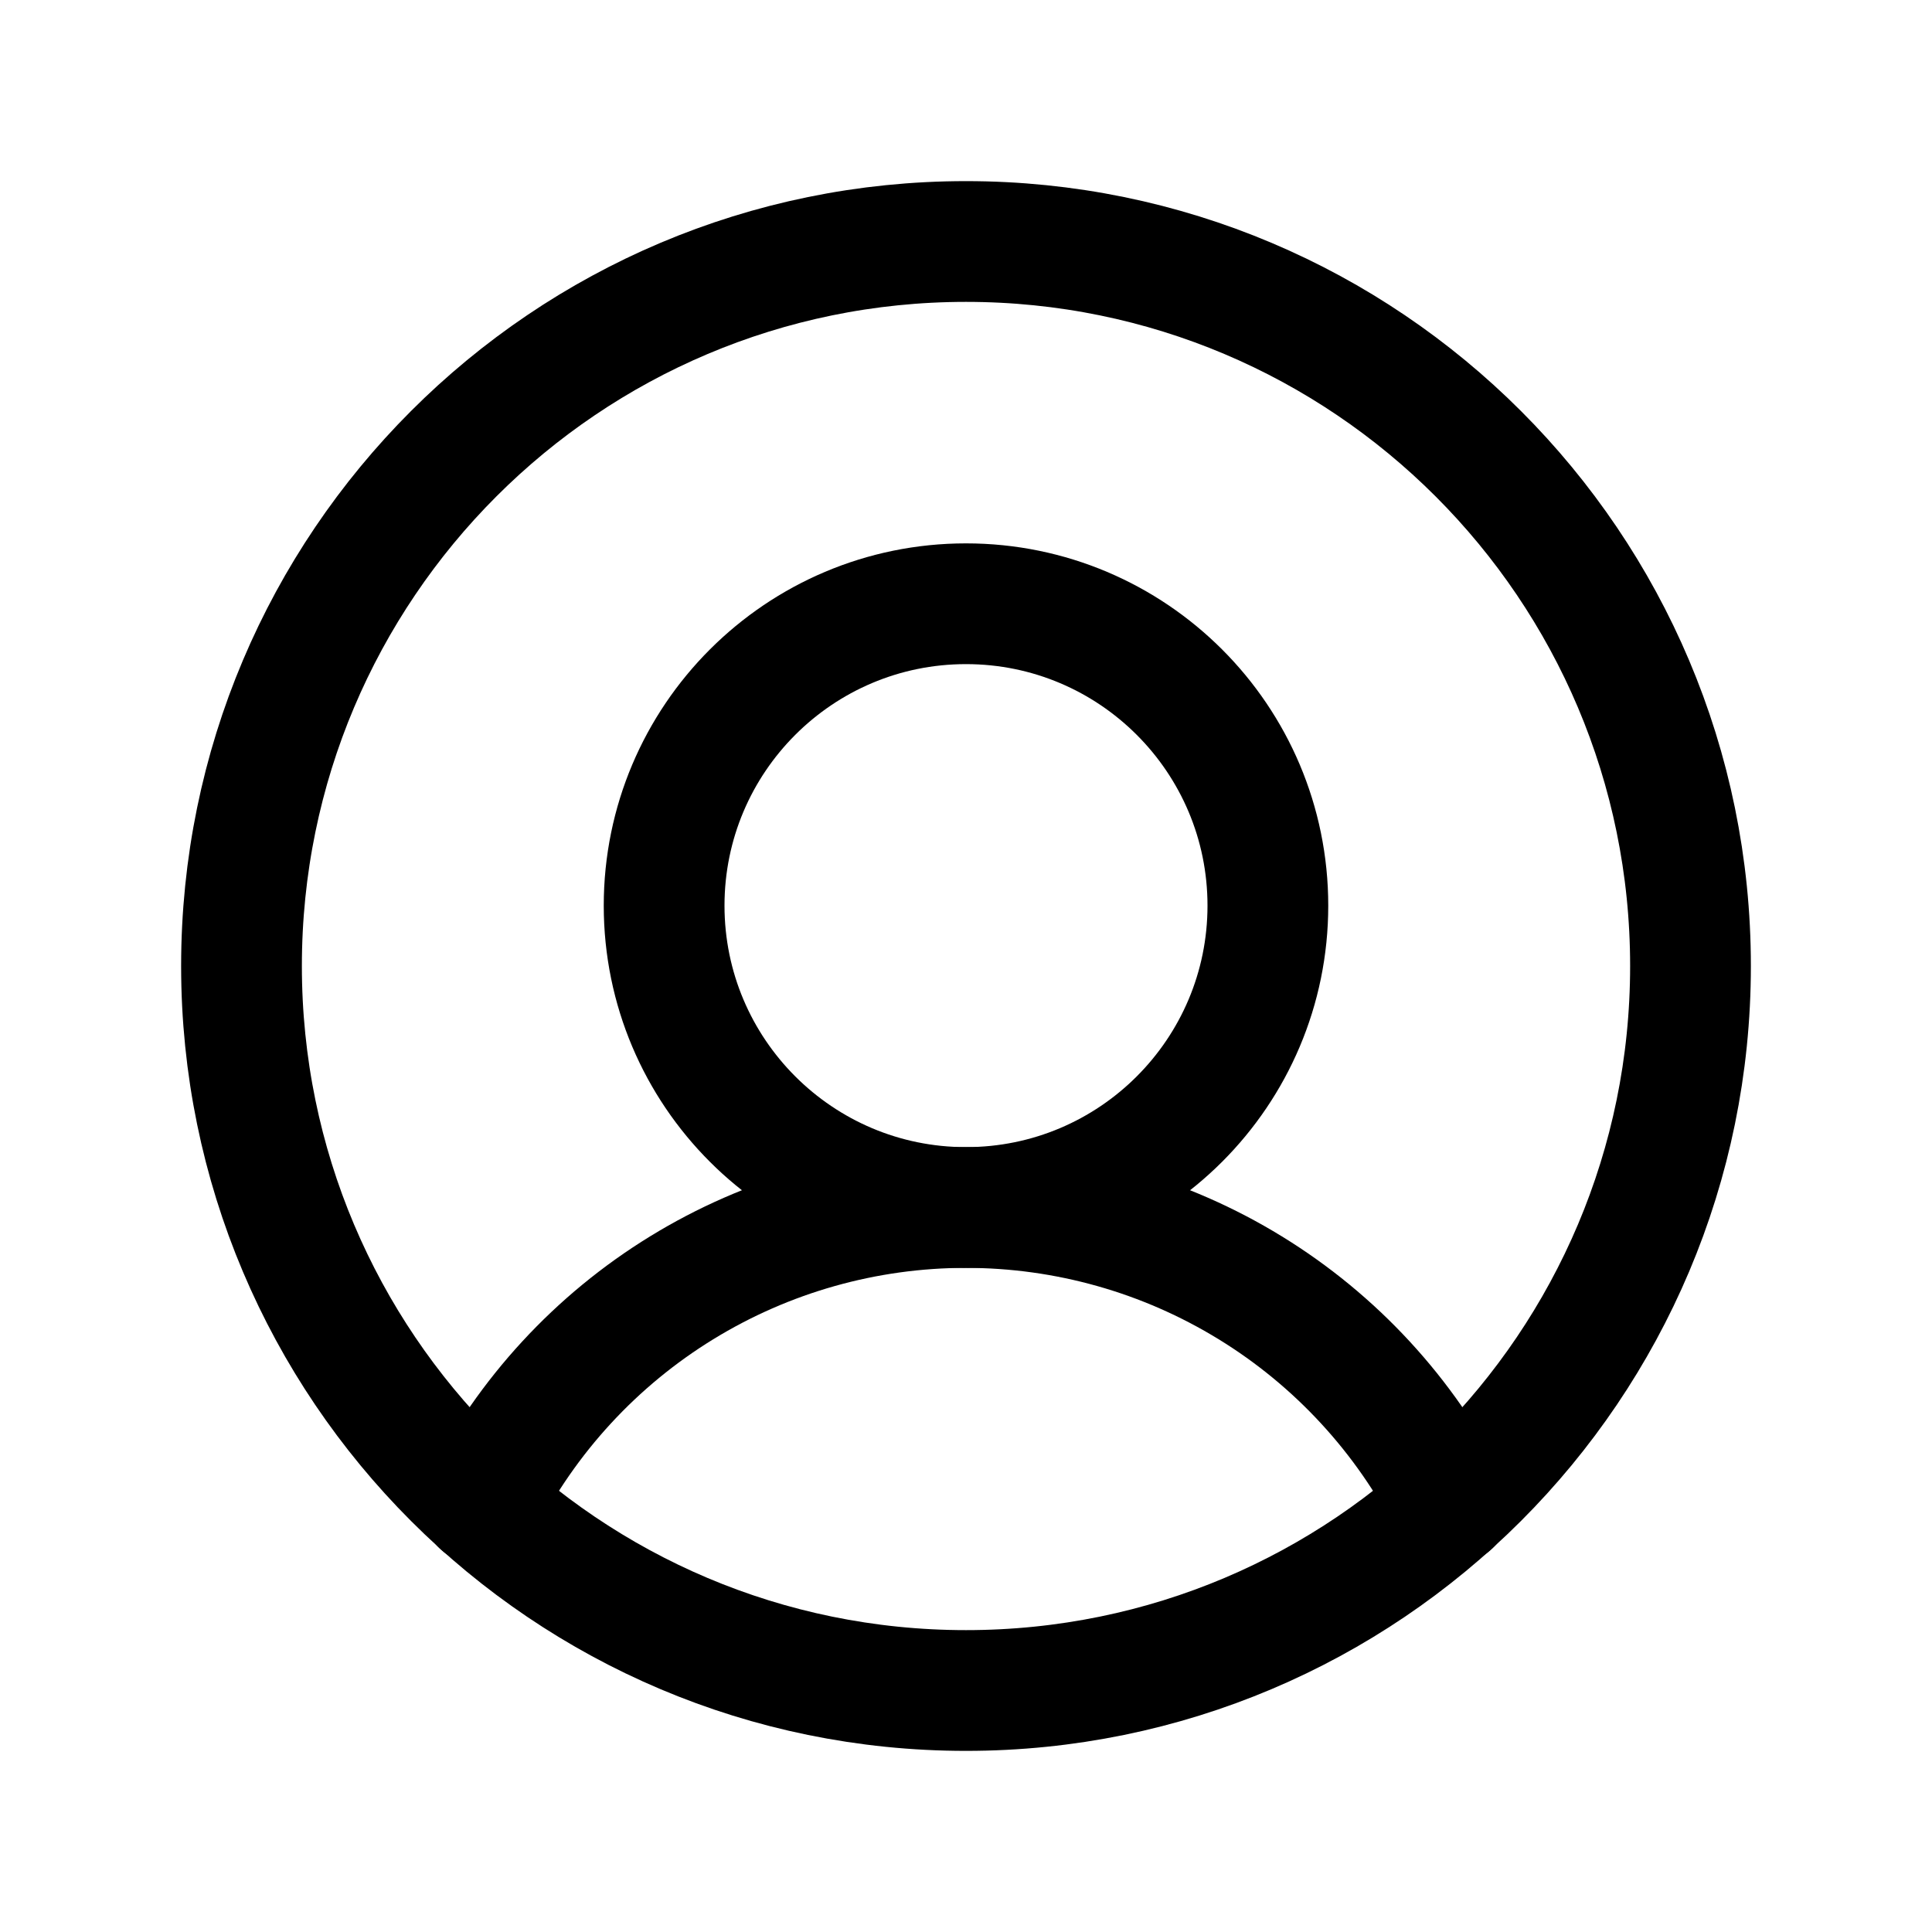
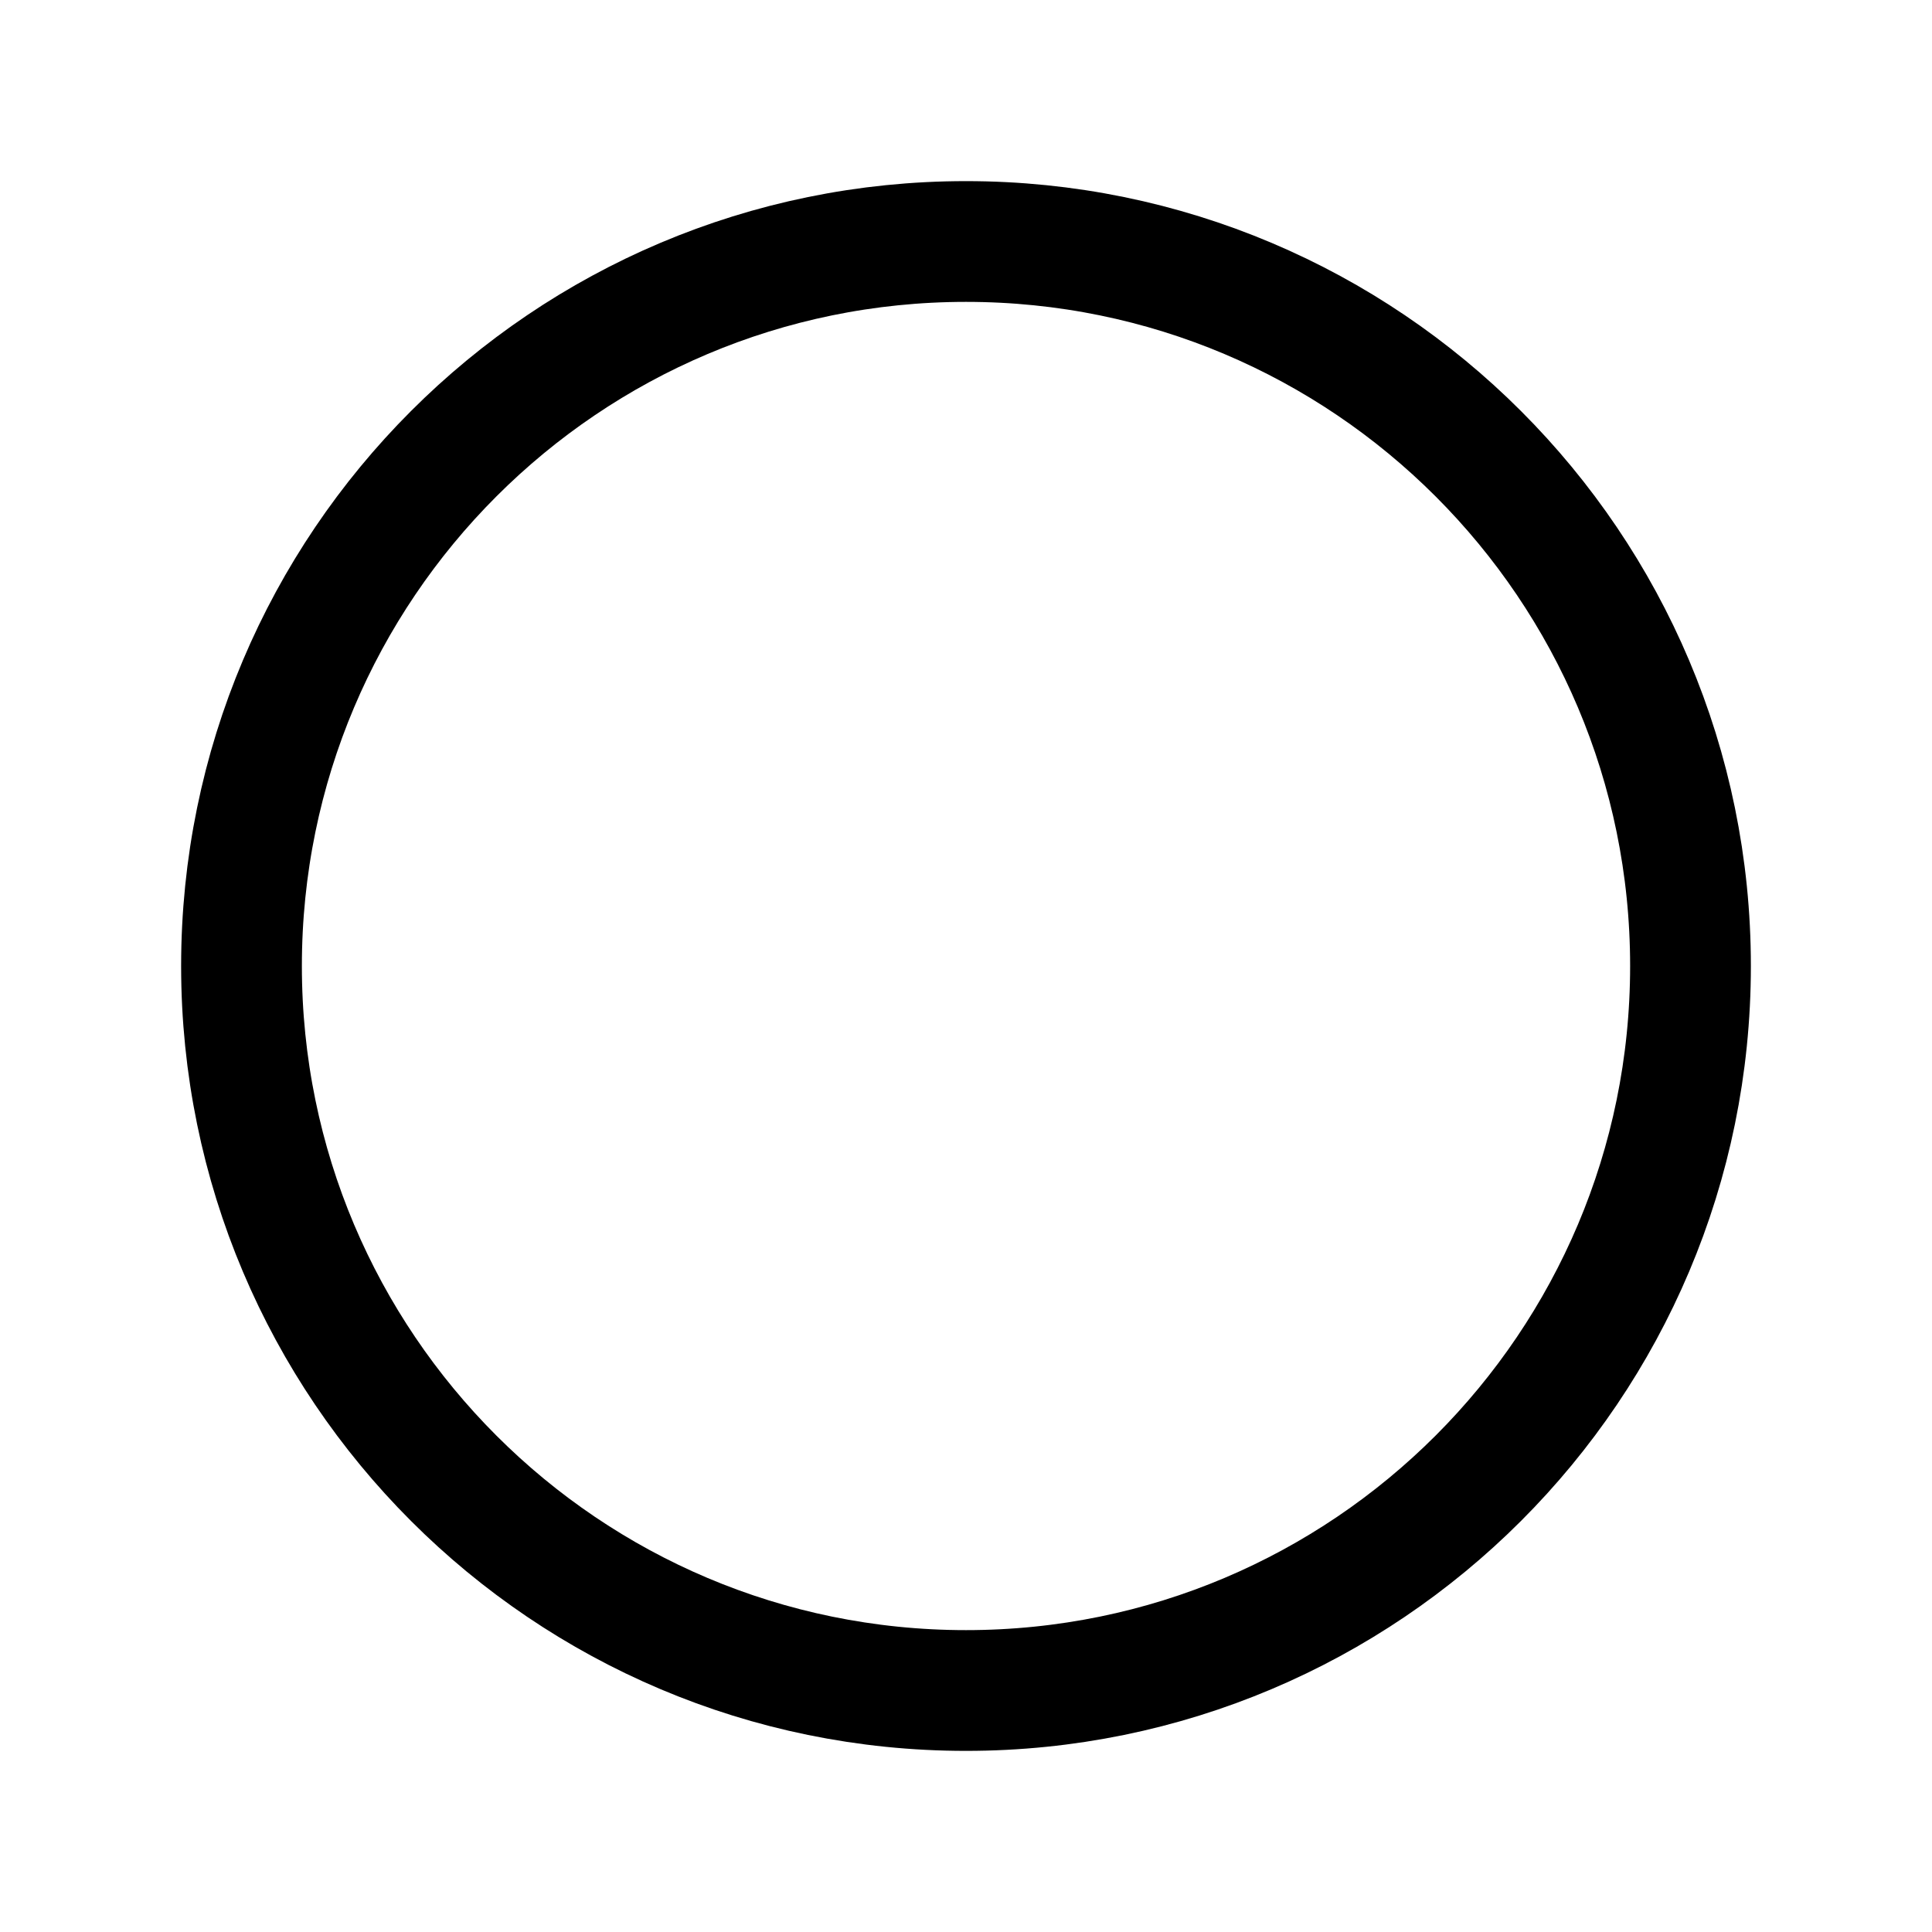
<svg xmlns="http://www.w3.org/2000/svg" width="32" height="32" viewBox="0 0 32 32" fill="none">
  <path d="M16 28C22.627 28 28 22.627 28 16C28 9.373 22.627 4 16 4C9.373 4 4 9.373 4 16C4 22.627 9.373 28 16 28Z" stroke="black" stroke-width="2" stroke-linecap="round" stroke-linejoin="round" />
-   <path d="M16 20C18.761 20 21 17.761 21 15C21 12.239 18.761 10 16 10C13.239 10 11 12.239 11 15C11 17.761 13.239 20 16 20Z" stroke="black" stroke-width="2" stroke-linecap="round" stroke-linejoin="round" />
-   <path d="M7.975 24.926C8.727 23.444 9.875 22.199 11.291 21.33C12.708 20.46 14.338 20 16 20C17.662 20 19.291 20.46 20.708 21.33C22.124 22.199 23.272 23.444 24.025 24.926" stroke="black" stroke-width="2" stroke-linecap="round" stroke-linejoin="round" />
</svg>